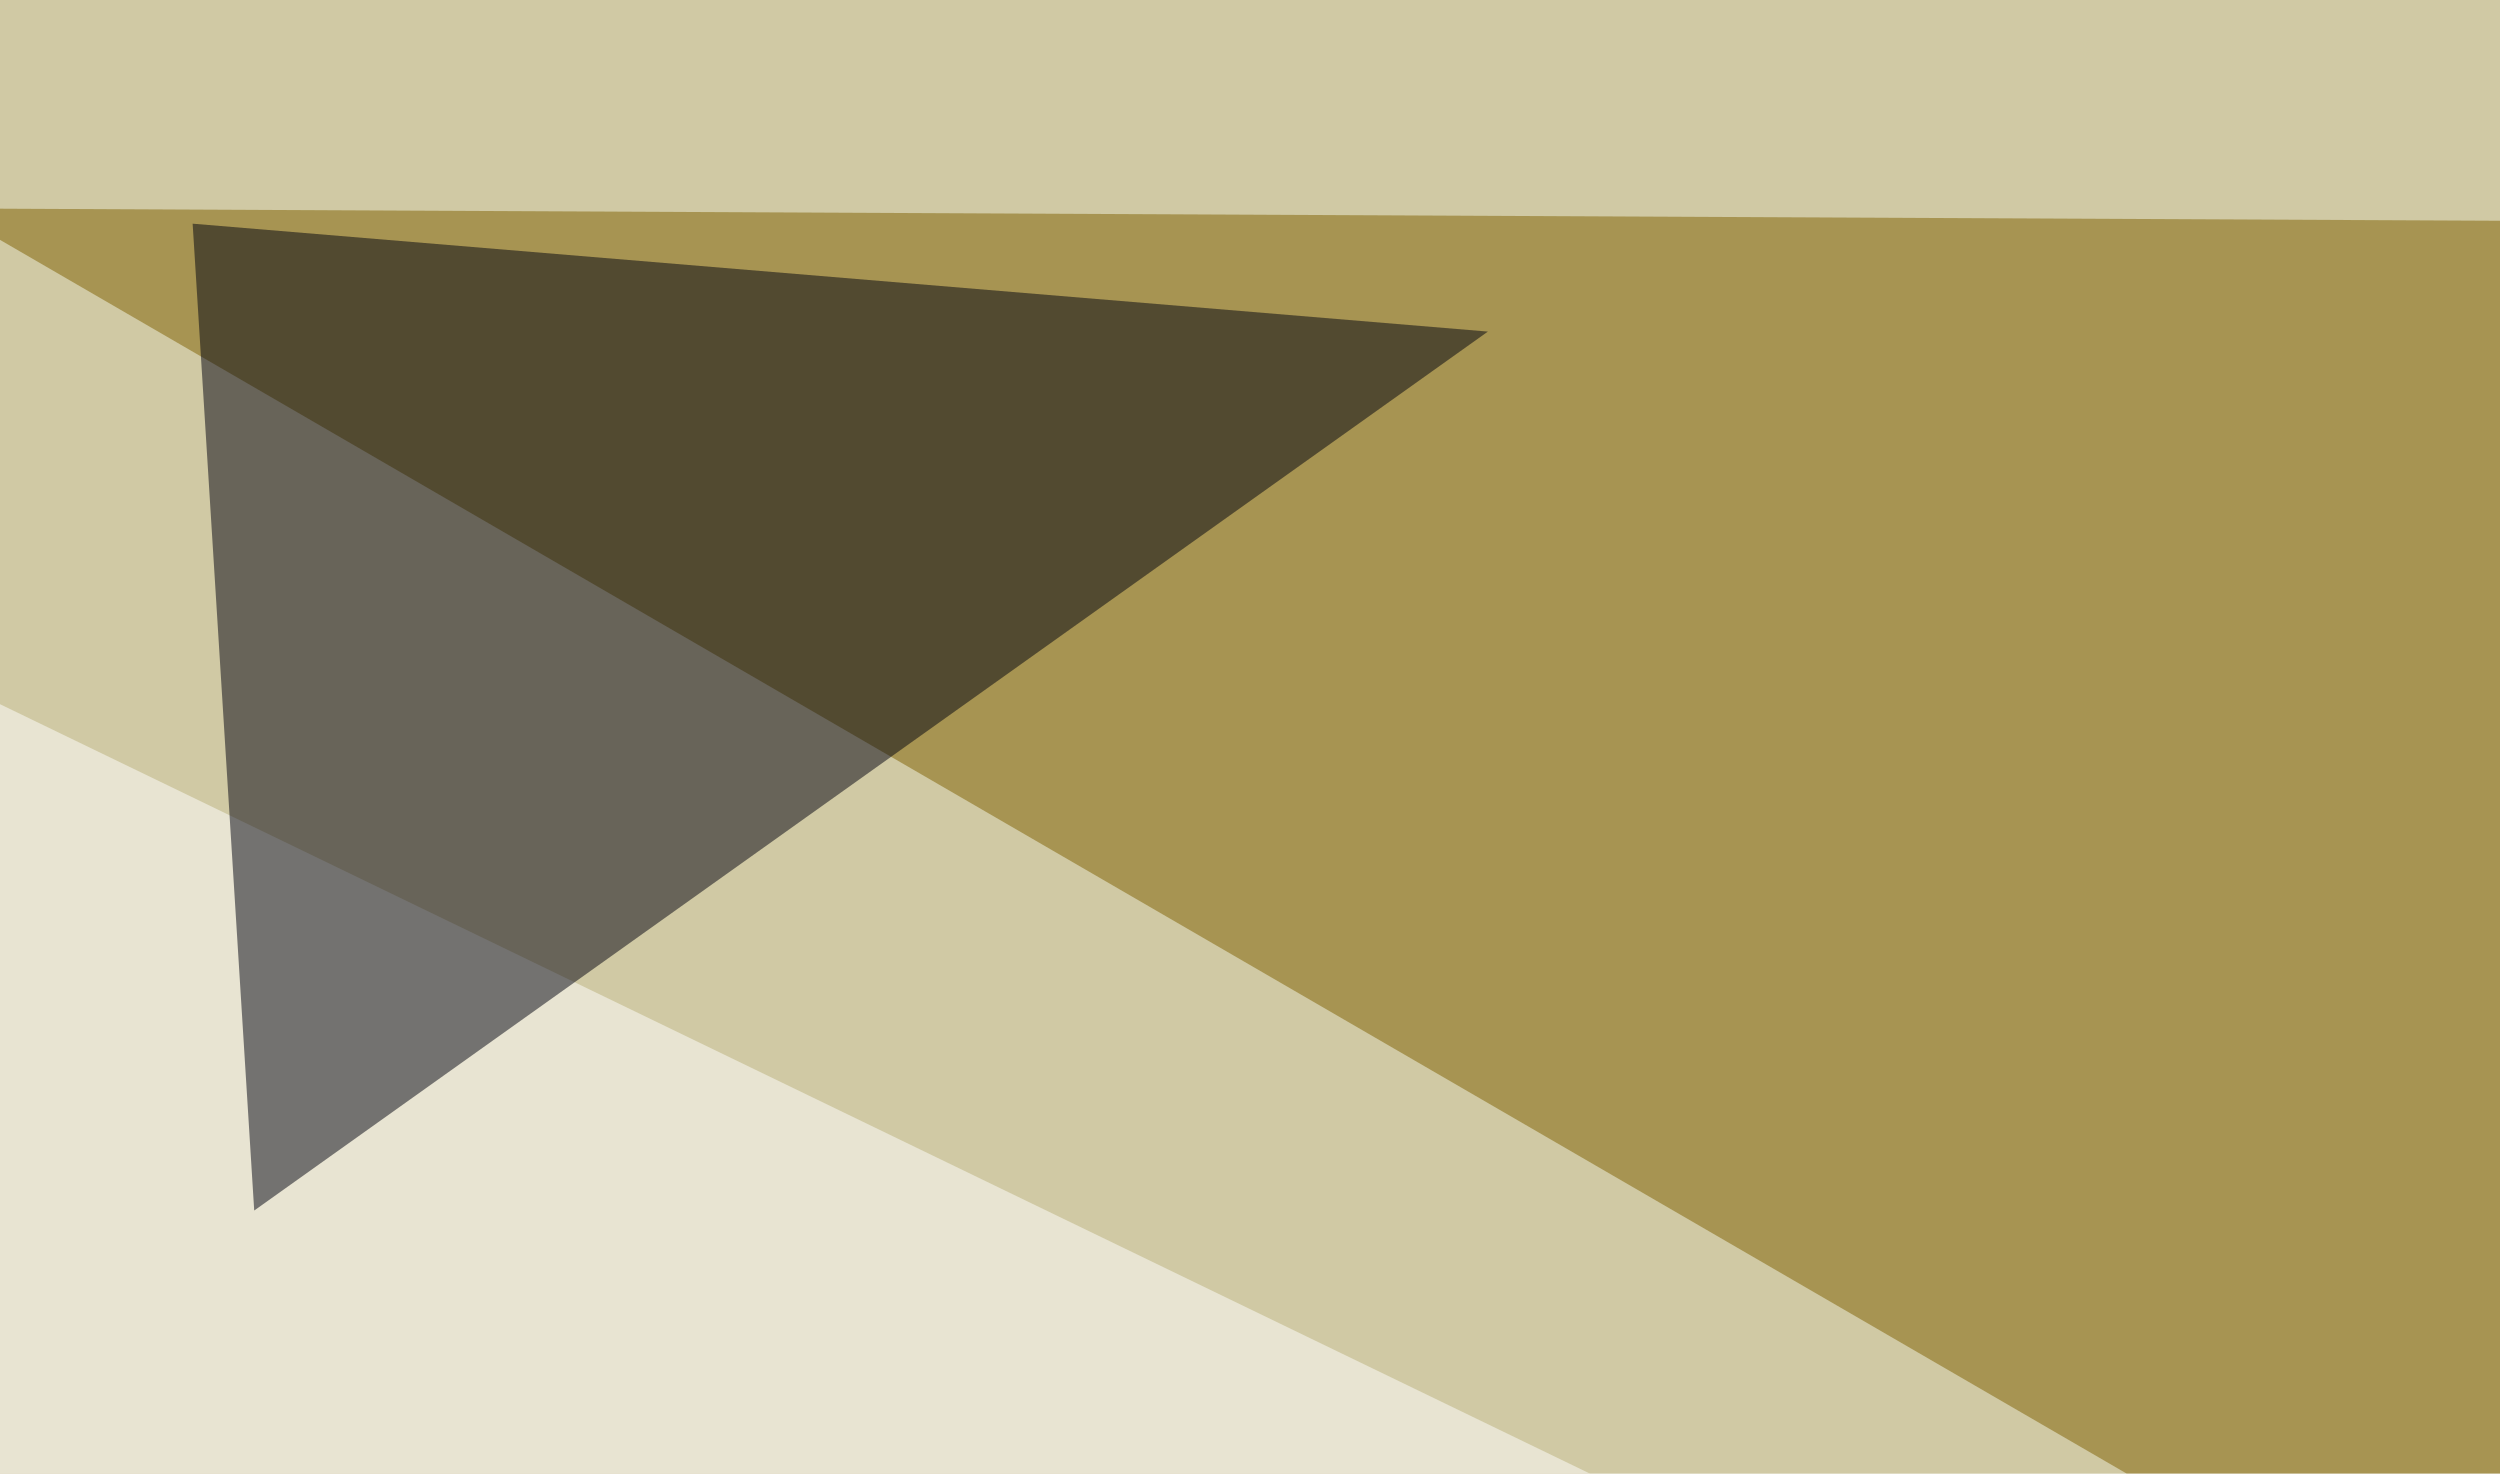
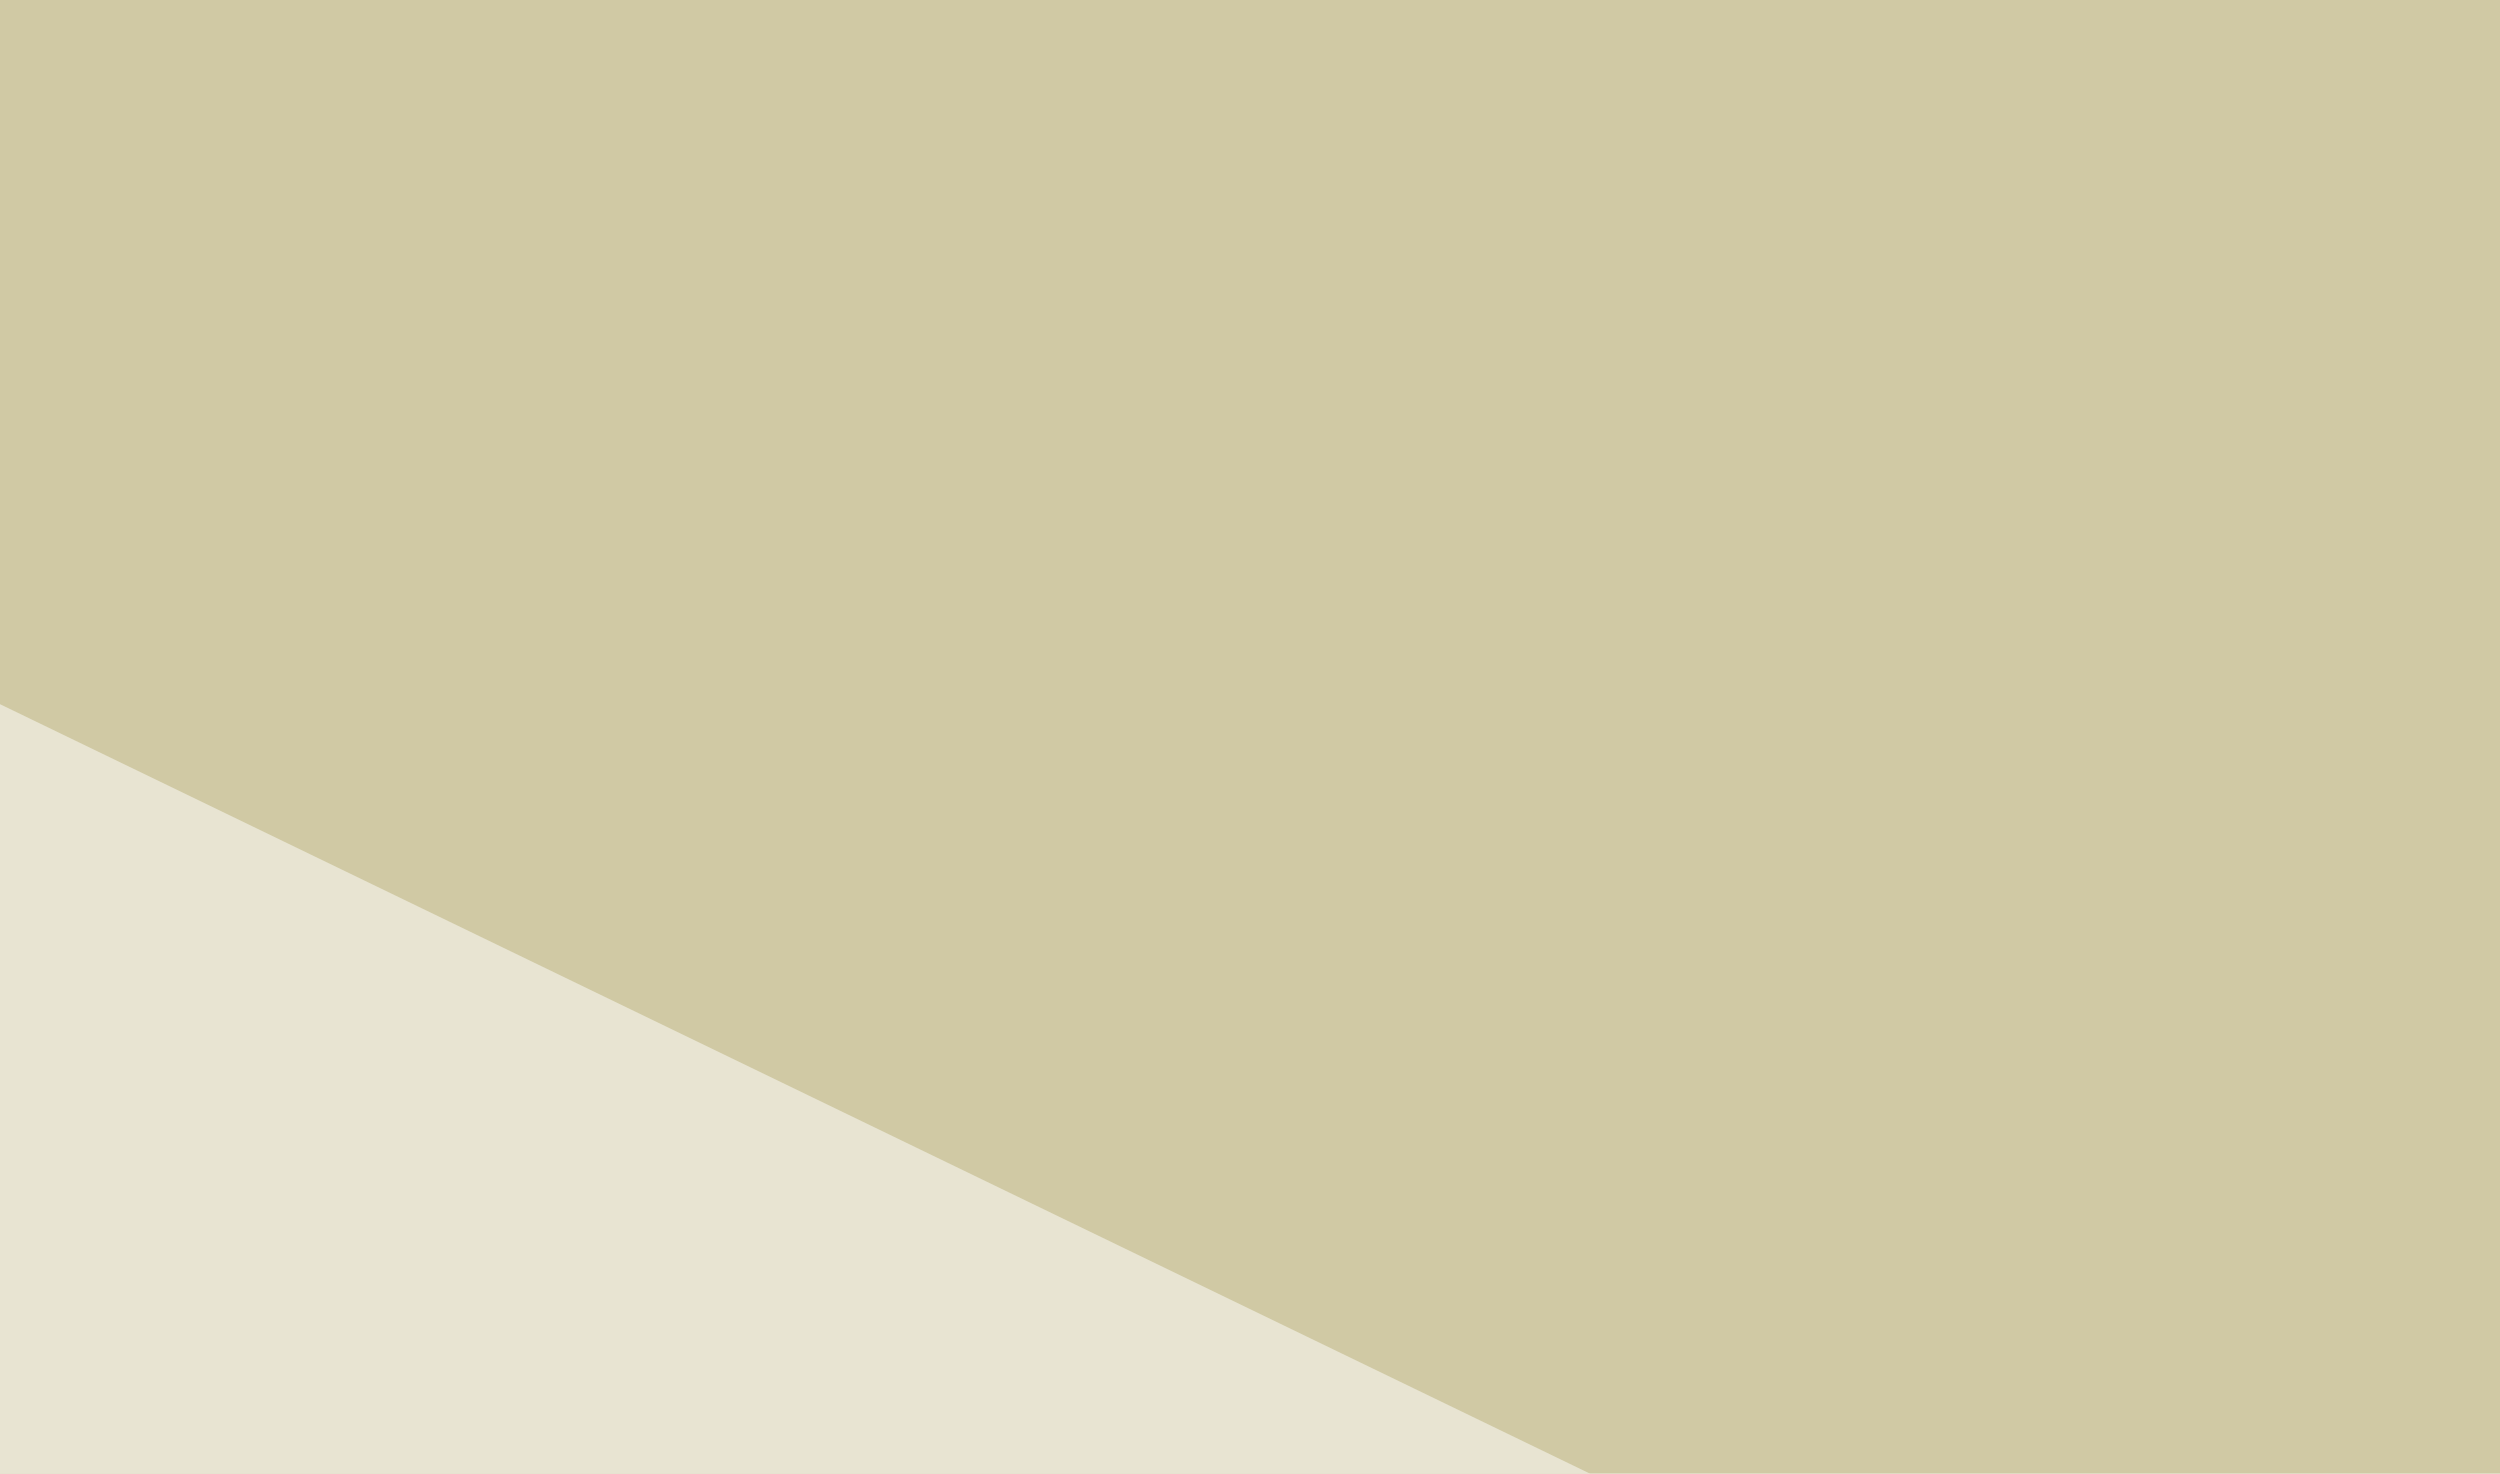
<svg xmlns="http://www.w3.org/2000/svg" width="475" height="280">
  <filter id="a">
    <feGaussianBlur stdDeviation="55" />
  </filter>
  <rect width="100%" height="100%" fill="#d0c9a4" />
  <g filter="url(#a)">
    <g fill-opacity=".5">
-       <path fill="#7e6000" d="M590.3 42.5l167 442.4L-10.3 39.6z" />
      <path fill="#fff" d="M7.3 484.9l621.1-47L-19 124.6z" />
-       <path fill="#00000f" d="M48.3 230L36.6 42.5 282.7 63z" />
-       <path fill="#010407" d="M575.7 402.8L564 16.1l158.2 401.4z" />
    </g>
  </g>
</svg>